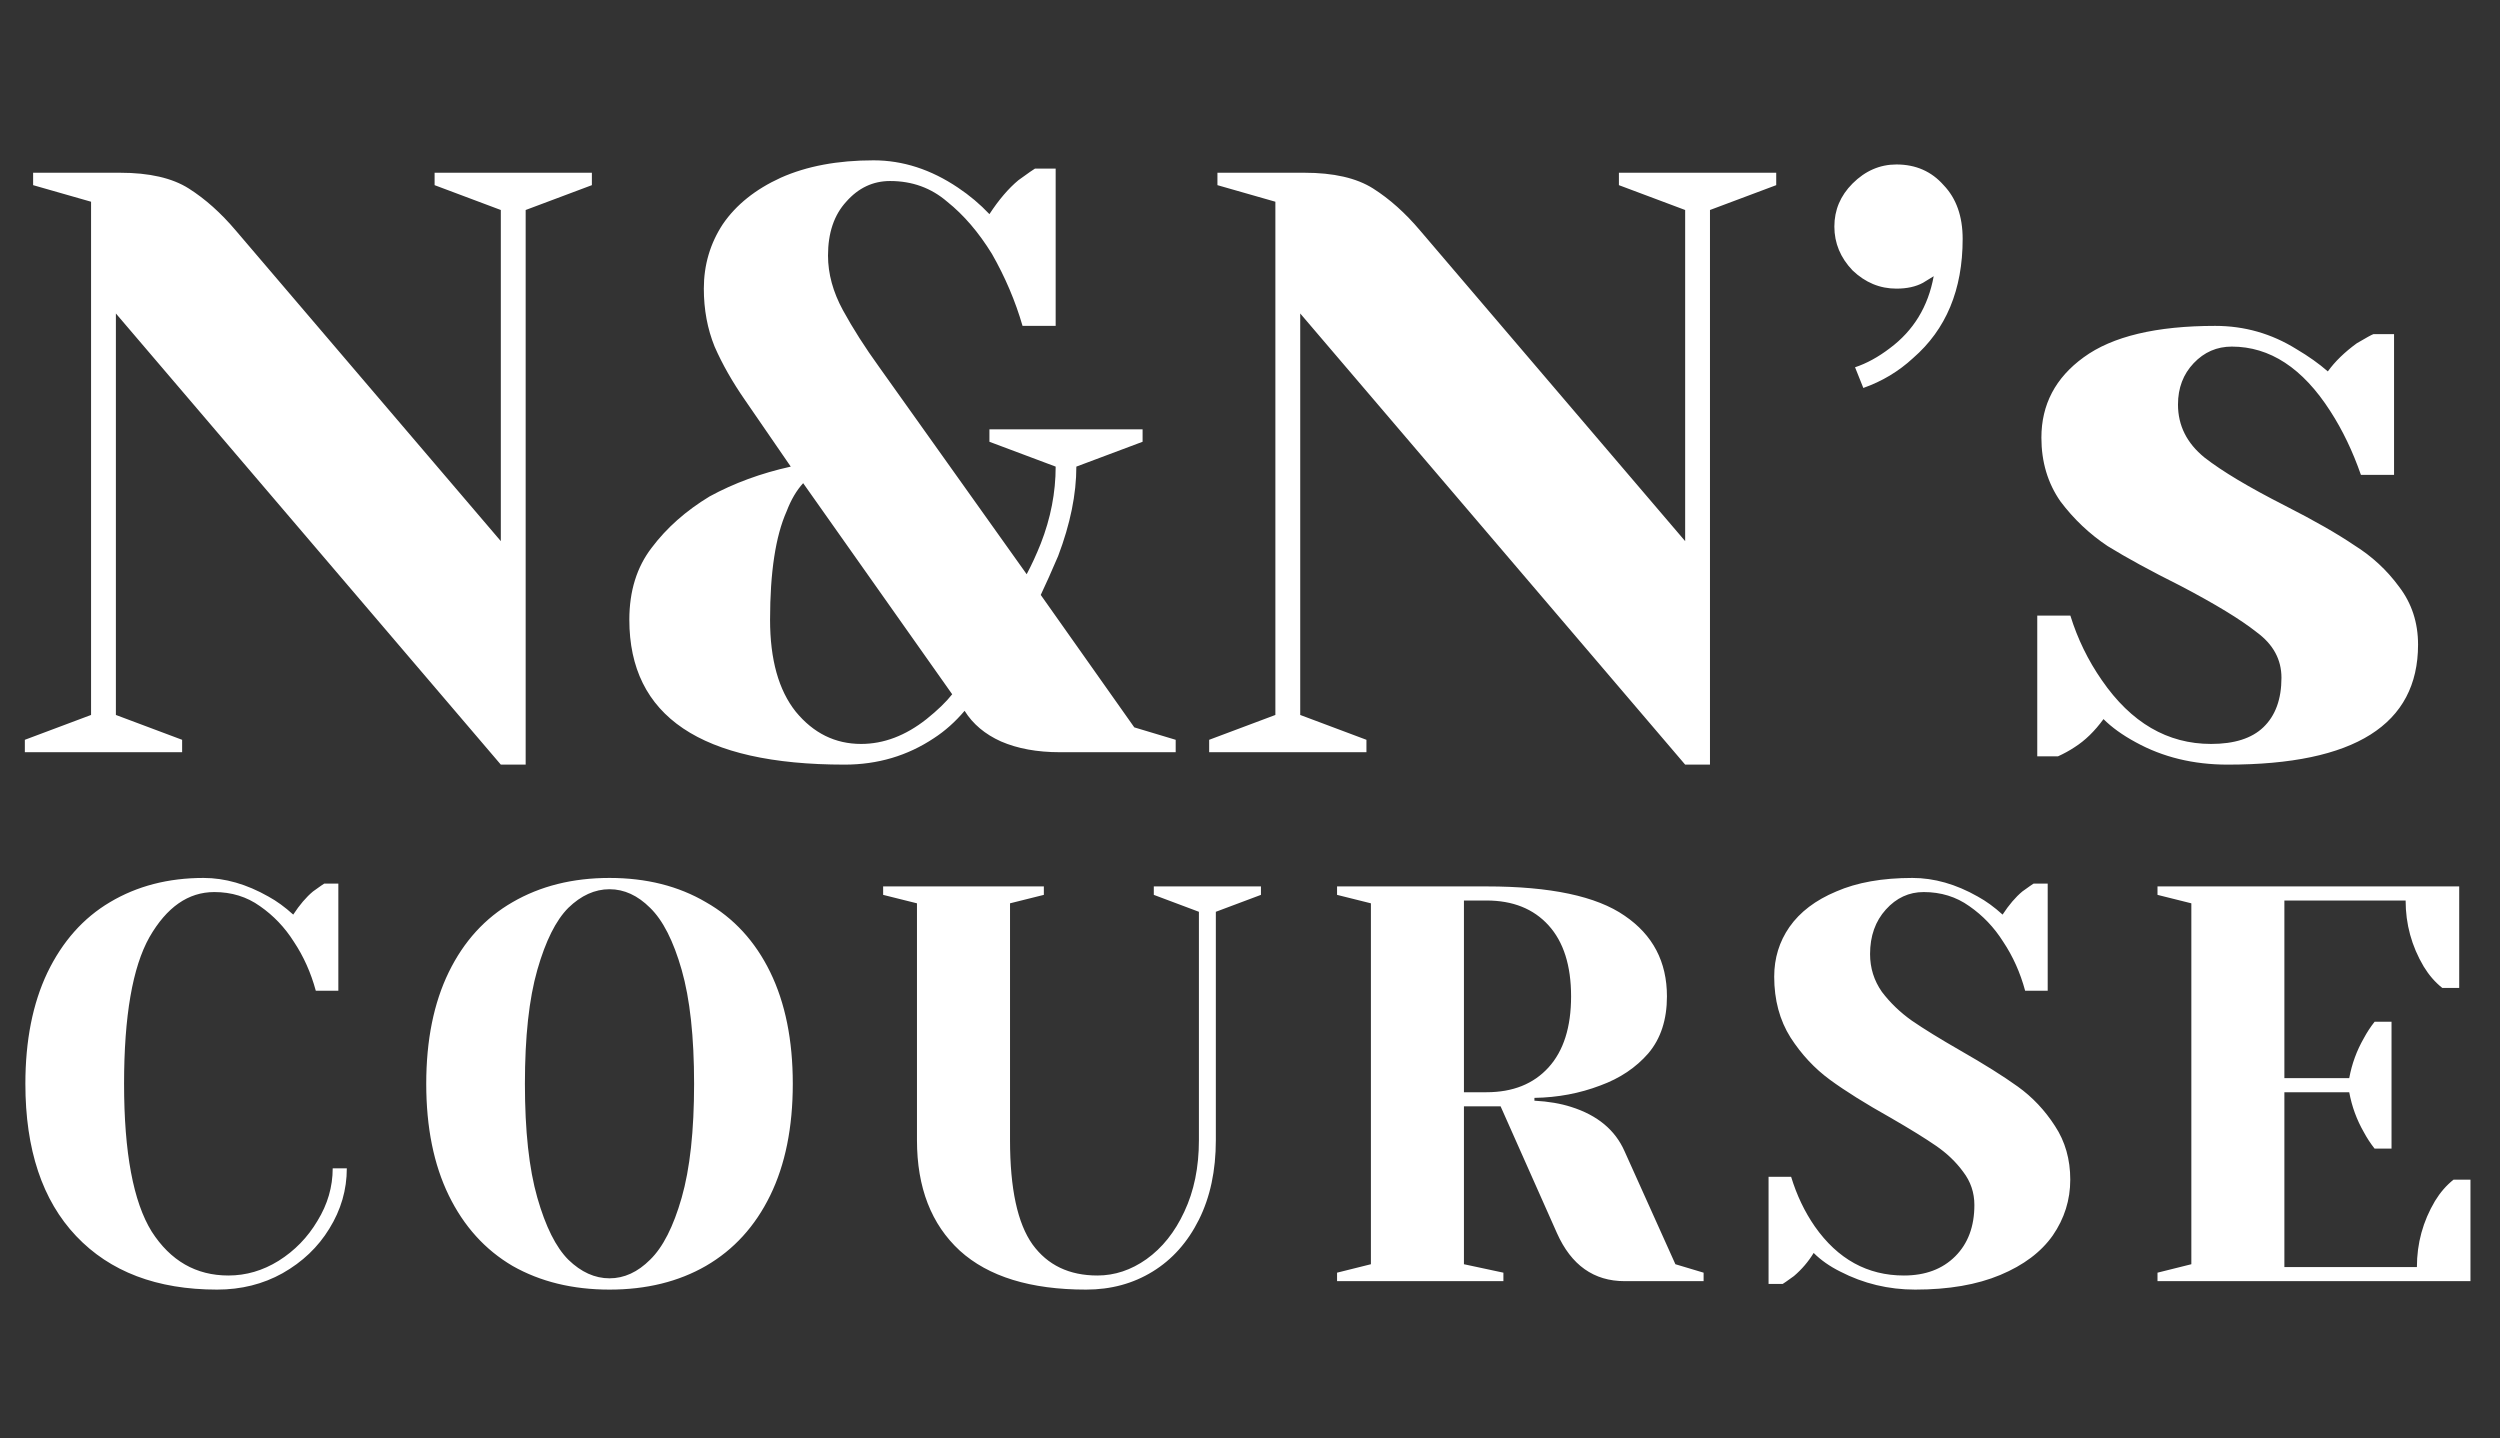
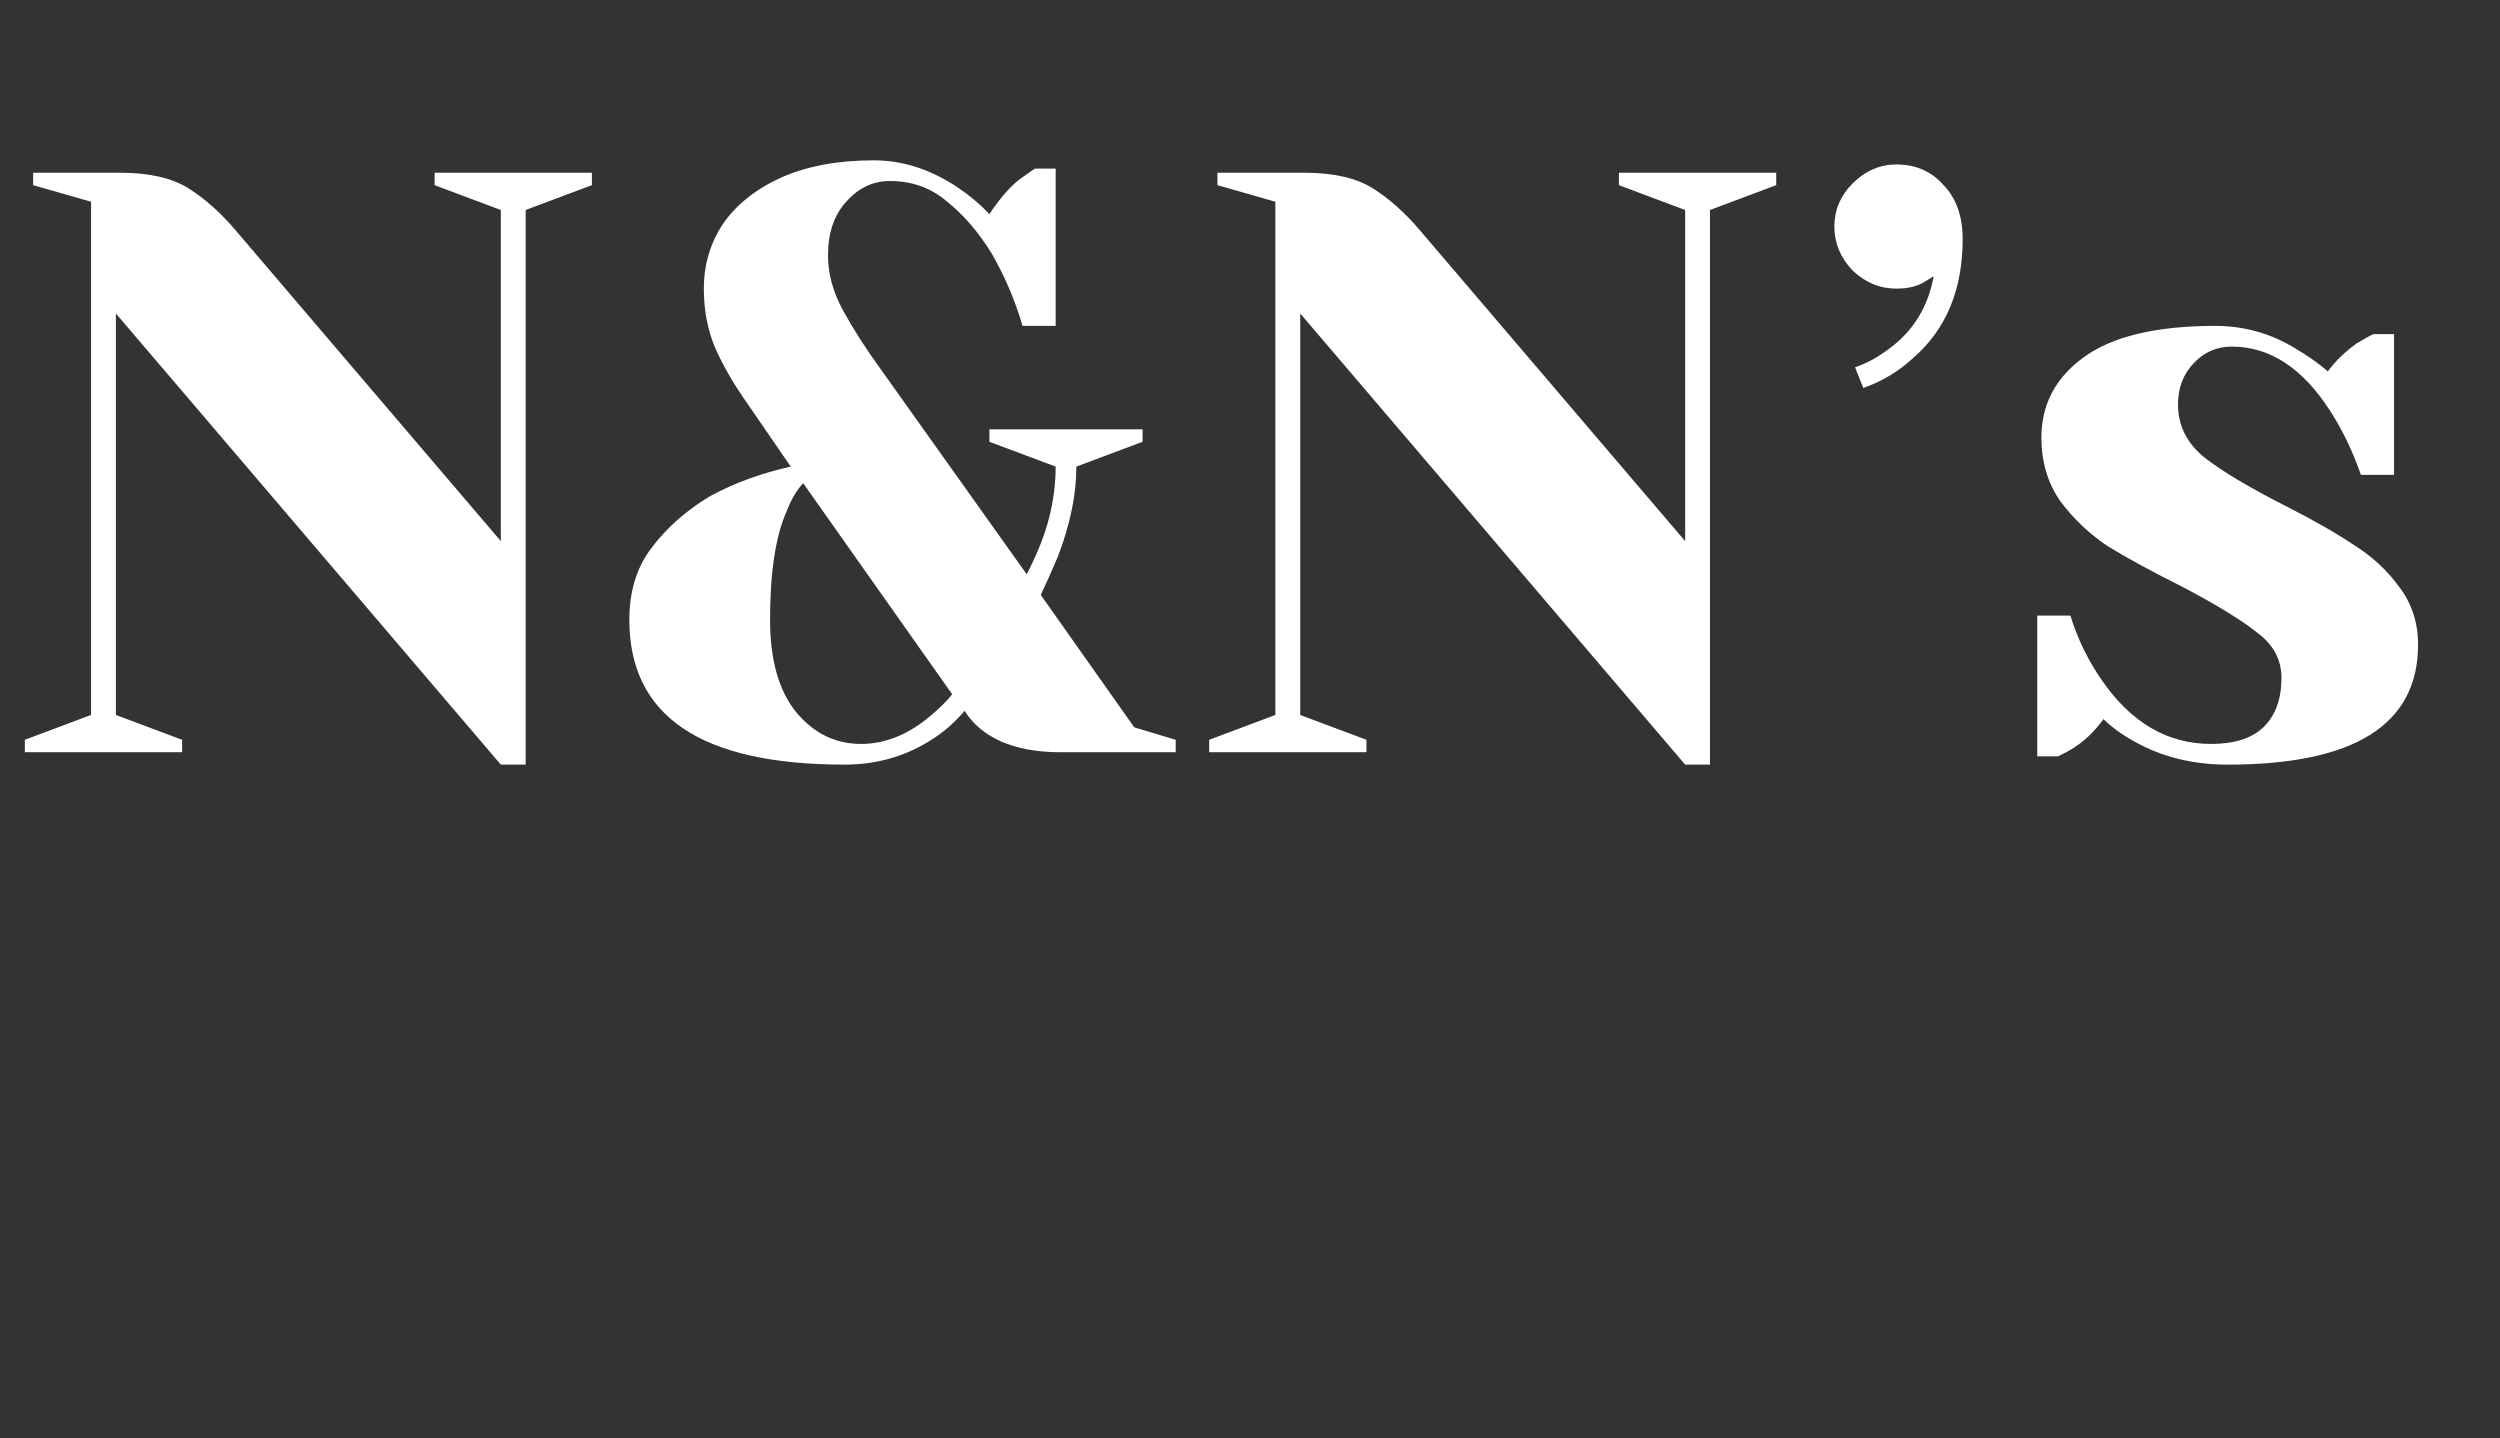
<svg xmlns="http://www.w3.org/2000/svg" width="113" height="65" viewBox="0 0 113 65" fill="none">
  <rect x="0" y="0" width="113" height="65" fill="#333333" stroke="none" />
  <path d="M5.238 14.169V32.316L8.232 33.439V34H1.123V33.439L4.116 32.316V9.118L1.497 8.369V7.808H5.426C6.748 7.808 7.783 8.045 8.531 8.519C9.279 8.993 9.99 9.629 10.664 10.427L22.637 24.459V9.492L19.644 8.369V7.808H26.753V8.369L23.76 9.492V34.561H22.637L5.238 14.169ZM38.174 34.561C31.689 34.561 28.446 32.379 28.446 28.013C28.446 26.716 28.783 25.631 29.456 24.758C30.13 23.86 31.003 23.087 32.075 22.438C33.173 21.839 34.395 21.39 35.742 21.091L33.684 18.098C33.111 17.274 32.649 16.464 32.3 15.666C31.976 14.867 31.813 13.994 31.813 13.046C31.813 11.974 32.1 11.001 32.674 10.128C33.273 9.255 34.146 8.556 35.293 8.032C36.466 7.509 37.862 7.247 39.484 7.247C40.806 7.247 42.078 7.658 43.3 8.481C43.824 8.831 44.298 9.23 44.722 9.679C45.146 9.03 45.583 8.519 46.032 8.145C46.481 7.82 46.73 7.646 46.78 7.621H47.716V14.73H46.219C45.895 13.608 45.433 12.523 44.835 11.475C44.236 10.502 43.562 9.716 42.814 9.118C42.091 8.494 41.23 8.182 40.232 8.182C39.459 8.182 38.798 8.494 38.249 9.118C37.7 9.716 37.426 10.527 37.426 11.55C37.426 12.373 37.651 13.196 38.099 14.019C38.548 14.842 39.097 15.703 39.746 16.601L46.406 25.955C46.631 25.531 46.843 25.07 47.042 24.571C47.491 23.423 47.716 22.264 47.716 21.091L44.722 19.968V19.407H51.645V19.968L48.651 21.091C48.651 22.338 48.377 23.685 47.828 25.132C47.529 25.831 47.267 26.417 47.042 26.891L51.27 32.877L53.141 33.439V34H47.903C46.88 34 45.995 33.838 45.246 33.514C44.523 33.189 43.974 32.728 43.6 32.129C43.176 32.628 42.714 33.04 42.215 33.364C41.018 34.162 39.671 34.561 38.174 34.561ZM38.923 33.626C39.945 33.626 40.931 33.252 41.879 32.503C42.377 32.104 42.764 31.73 43.039 31.381L36.303 21.839C36.004 22.164 35.755 22.588 35.555 23.112C35.056 24.234 34.807 25.868 34.807 28.013C34.807 29.809 35.193 31.194 35.967 32.167C36.765 33.139 37.75 33.626 38.923 33.626ZM58.77 14.169V32.316L61.763 33.439V34H54.654V33.439L57.647 32.316V9.118L55.028 8.369V7.808H58.957C60.279 7.808 61.314 8.045 62.063 8.519C62.811 8.993 63.522 9.629 64.195 10.427L76.169 24.459V9.492L73.175 8.369V7.808H80.285V8.369L77.291 9.492V34.561H76.169L58.77 14.169ZM83.848 16.601C84.372 16.426 84.896 16.14 85.42 15.74C86.492 14.942 87.153 13.857 87.403 12.485L86.916 12.784C86.592 12.959 86.193 13.046 85.719 13.046C84.971 13.046 84.31 12.772 83.736 12.223C83.187 11.649 82.913 10.988 82.913 10.24C82.913 9.492 83.187 8.843 83.736 8.294C84.31 7.721 84.971 7.434 85.719 7.434C86.592 7.434 87.303 7.746 87.852 8.369C88.426 8.968 88.712 9.779 88.712 10.801C88.712 13.096 87.964 14.892 86.467 16.189C85.819 16.788 85.07 17.237 84.222 17.536L83.848 16.601ZM100.69 34.561C99.144 34.561 97.759 34.224 96.537 33.551C95.938 33.227 95.452 32.877 95.078 32.503C94.679 33.052 94.242 33.476 93.768 33.776C93.544 33.925 93.294 34.062 93.02 34.187H92.084V27.826H93.581C93.905 28.874 94.379 29.847 95.003 30.745C96.325 32.666 97.971 33.626 99.942 33.626C100.99 33.626 101.775 33.376 102.299 32.877C102.848 32.354 103.122 31.605 103.122 30.633C103.122 29.809 102.748 29.123 102 28.575C101.277 28.001 100.129 27.302 98.558 26.479C97.21 25.806 96.113 25.207 95.265 24.683C94.442 24.134 93.731 23.461 93.132 22.663C92.558 21.839 92.271 20.879 92.271 19.782C92.271 18.285 92.907 17.075 94.18 16.152C95.477 15.204 97.46 14.73 100.129 14.73C101.451 14.73 102.673 15.079 103.796 15.778C104.345 16.102 104.819 16.439 105.218 16.788C105.542 16.339 105.979 15.915 106.527 15.516C106.951 15.266 107.201 15.129 107.276 15.104H108.211V21.465H106.714C106.34 20.393 105.879 19.432 105.33 18.584C104.083 16.638 102.599 15.666 100.877 15.666C100.204 15.666 99.63 15.915 99.156 16.414C98.682 16.913 98.445 17.536 98.445 18.285C98.445 19.233 98.844 20.031 99.643 20.68C100.441 21.303 101.651 22.026 103.272 22.85C104.594 23.523 105.642 24.122 106.415 24.646C107.213 25.145 107.887 25.768 108.436 26.517C109.009 27.265 109.296 28.138 109.296 29.136C109.296 32.753 106.428 34.561 100.69 34.561Z" fill="white" />
-   <path d="M9.813 58.29C7.094 58.29 4.97 57.483 3.441 55.869C1.912 54.254 1.147 51.96 1.147 48.987C1.147 47.033 1.478 45.359 2.141 43.965C2.821 42.555 3.764 41.493 4.97 40.779C6.194 40.049 7.604 39.683 9.201 39.683C10.17 39.683 11.147 39.964 12.133 40.524C12.507 40.728 12.88 41 13.254 41.34C13.543 40.898 13.84 40.55 14.146 40.295C14.452 40.074 14.622 39.955 14.656 39.938H15.293V44.781H14.274C14.053 43.965 13.721 43.226 13.28 42.563C12.872 41.918 12.362 41.383 11.75 40.958C11.156 40.533 10.467 40.321 9.686 40.321C8.513 40.321 7.536 41 6.755 42.36C5.99 43.719 5.608 45.928 5.608 48.987C5.608 52.096 6.024 54.322 6.856 55.665C7.706 56.99 8.862 57.653 10.323 57.653C11.122 57.653 11.878 57.432 12.591 56.99C13.322 56.531 13.908 55.928 14.35 55.181C14.809 54.433 15.038 53.643 15.038 52.81H15.676C15.676 53.779 15.412 54.688 14.885 55.537C14.376 56.37 13.671 57.041 12.77 57.551C11.886 58.044 10.901 58.29 9.813 58.29ZM27.55 58.29C25.884 58.29 24.423 57.933 23.166 57.219C21.925 56.489 20.965 55.427 20.285 54.033C19.606 52.64 19.266 50.958 19.266 48.987C19.266 47.016 19.606 45.333 20.285 43.94C20.965 42.547 21.925 41.493 23.166 40.779C24.423 40.049 25.884 39.683 27.55 39.683C29.215 39.683 30.668 40.049 31.908 40.779C33.166 41.493 34.134 42.547 34.814 43.94C35.494 45.333 35.834 47.016 35.834 48.987C35.834 50.958 35.494 52.64 34.814 54.033C34.134 55.427 33.166 56.489 31.908 57.219C30.668 57.933 29.215 58.29 27.55 58.29ZM27.55 57.78C28.212 57.78 28.824 57.5 29.385 56.939C29.963 56.378 30.438 55.444 30.812 54.135C31.186 52.827 31.373 51.111 31.373 48.987C31.373 46.863 31.186 45.146 30.812 43.838C30.438 42.529 29.963 41.595 29.385 41.034C28.824 40.474 28.212 40.193 27.55 40.193C26.887 40.193 26.267 40.474 25.689 41.034C25.128 41.595 24.661 42.529 24.287 43.838C23.913 45.146 23.726 46.863 23.726 48.987C23.726 51.111 23.913 52.827 24.287 54.135C24.661 55.444 25.128 56.378 25.689 56.939C26.267 57.5 26.887 57.78 27.55 57.78ZM49.094 58.29C46.579 58.29 44.676 57.704 43.384 56.531C42.093 55.342 41.447 53.677 41.447 51.536V40.83L39.918 40.448V40.066H47.182V40.448L45.653 40.83V51.536C45.653 53.728 45.992 55.299 46.672 56.251C47.352 57.186 48.329 57.653 49.603 57.653C50.385 57.653 51.124 57.407 51.821 56.914C52.535 56.404 53.104 55.69 53.529 54.773C53.971 53.838 54.191 52.759 54.191 51.536V41.213L52.152 40.448V40.066H56.995V40.448L54.956 41.213V51.536C54.956 52.912 54.701 54.11 54.191 55.13C53.682 56.149 52.985 56.931 52.101 57.474C51.218 58.018 50.215 58.29 49.094 58.29ZM60.435 57.525L61.965 57.143V40.83L60.435 40.448V40.066H67.19C70.078 40.066 72.16 40.507 73.434 41.391C74.709 42.258 75.346 43.473 75.346 45.036C75.346 46.09 75.066 46.948 74.505 47.61C73.944 48.256 73.222 48.74 72.338 49.063C71.404 49.42 70.41 49.607 69.356 49.624V49.751C69.985 49.785 70.537 49.879 71.013 50.032C72.203 50.406 73.01 51.077 73.434 52.045L75.728 57.143L77.003 57.525V57.908H73.434C72.041 57.908 71.022 57.186 70.376 55.741L67.827 50.006H66.17V57.143L67.954 57.525V57.908H60.435V57.525ZM67.19 49.369C68.379 49.369 69.314 48.995 69.993 48.248C70.673 47.5 71.013 46.429 71.013 45.036C71.013 43.643 70.673 42.572 69.993 41.824C69.314 41.077 68.379 40.703 67.19 40.703H66.17V49.369H67.19ZM86.566 58.29C85.36 58.29 84.23 58.018 83.176 57.474C82.7 57.236 82.301 56.956 81.978 56.633C81.74 57.024 81.443 57.373 81.086 57.678C80.78 57.899 80.61 58.018 80.576 58.035H79.939V53.192H80.959C81.213 54.025 81.57 54.773 82.029 55.435C83.066 56.914 84.408 57.653 86.056 57.653C87.025 57.653 87.798 57.364 88.376 56.786C88.954 56.209 89.242 55.435 89.242 54.467C89.242 53.906 89.073 53.405 88.733 52.963C88.41 52.521 88.002 52.13 87.509 51.791C87.016 51.451 86.328 51.026 85.445 50.516C84.323 49.887 83.414 49.318 82.717 48.808C82.021 48.298 81.426 47.661 80.933 46.897C80.44 46.115 80.194 45.197 80.194 44.144C80.194 43.311 80.423 42.563 80.882 41.901C81.358 41.221 82.063 40.686 82.998 40.295C83.932 39.887 85.079 39.683 86.439 39.683C87.424 39.683 88.41 39.964 89.395 40.524C89.769 40.728 90.143 41 90.517 41.34C90.806 40.898 91.103 40.55 91.409 40.295C91.715 40.074 91.885 39.955 91.919 39.938H92.556V44.781H91.536C91.316 43.965 90.984 43.226 90.542 42.563C90.135 41.918 89.625 41.383 89.013 40.958C88.418 40.533 87.73 40.321 86.948 40.321C86.286 40.321 85.716 40.584 85.241 41.111C84.765 41.637 84.527 42.309 84.527 43.124C84.527 43.753 84.705 44.322 85.062 44.832C85.436 45.325 85.886 45.758 86.413 46.132C86.957 46.506 87.688 46.956 88.605 47.483C89.676 48.095 90.542 48.638 91.205 49.114C91.868 49.59 92.428 50.185 92.887 50.898C93.346 51.595 93.576 52.402 93.576 53.32C93.576 54.237 93.312 55.078 92.785 55.843C92.259 56.591 91.468 57.186 90.415 57.627C89.361 58.069 88.078 58.29 86.566 58.29ZM97.519 57.525L99.049 57.143V40.83L97.519 40.448V40.066H111.156V44.654H110.391C110.068 44.399 109.788 44.076 109.55 43.685C109.006 42.767 108.734 41.773 108.734 40.703H103.254V48.732H106.185C106.304 48.086 106.525 47.483 106.848 46.922C106.984 46.667 107.145 46.421 107.332 46.183H108.097V51.918H107.332C107.145 51.68 106.984 51.434 106.848 51.179C106.525 50.618 106.304 50.015 106.185 49.369H103.254V57.27H109.244C109.244 56.2 109.516 55.206 110.06 54.288C110.298 53.898 110.578 53.575 110.901 53.32H111.665V57.908H97.519V57.525Z" fill="white" />
</svg>